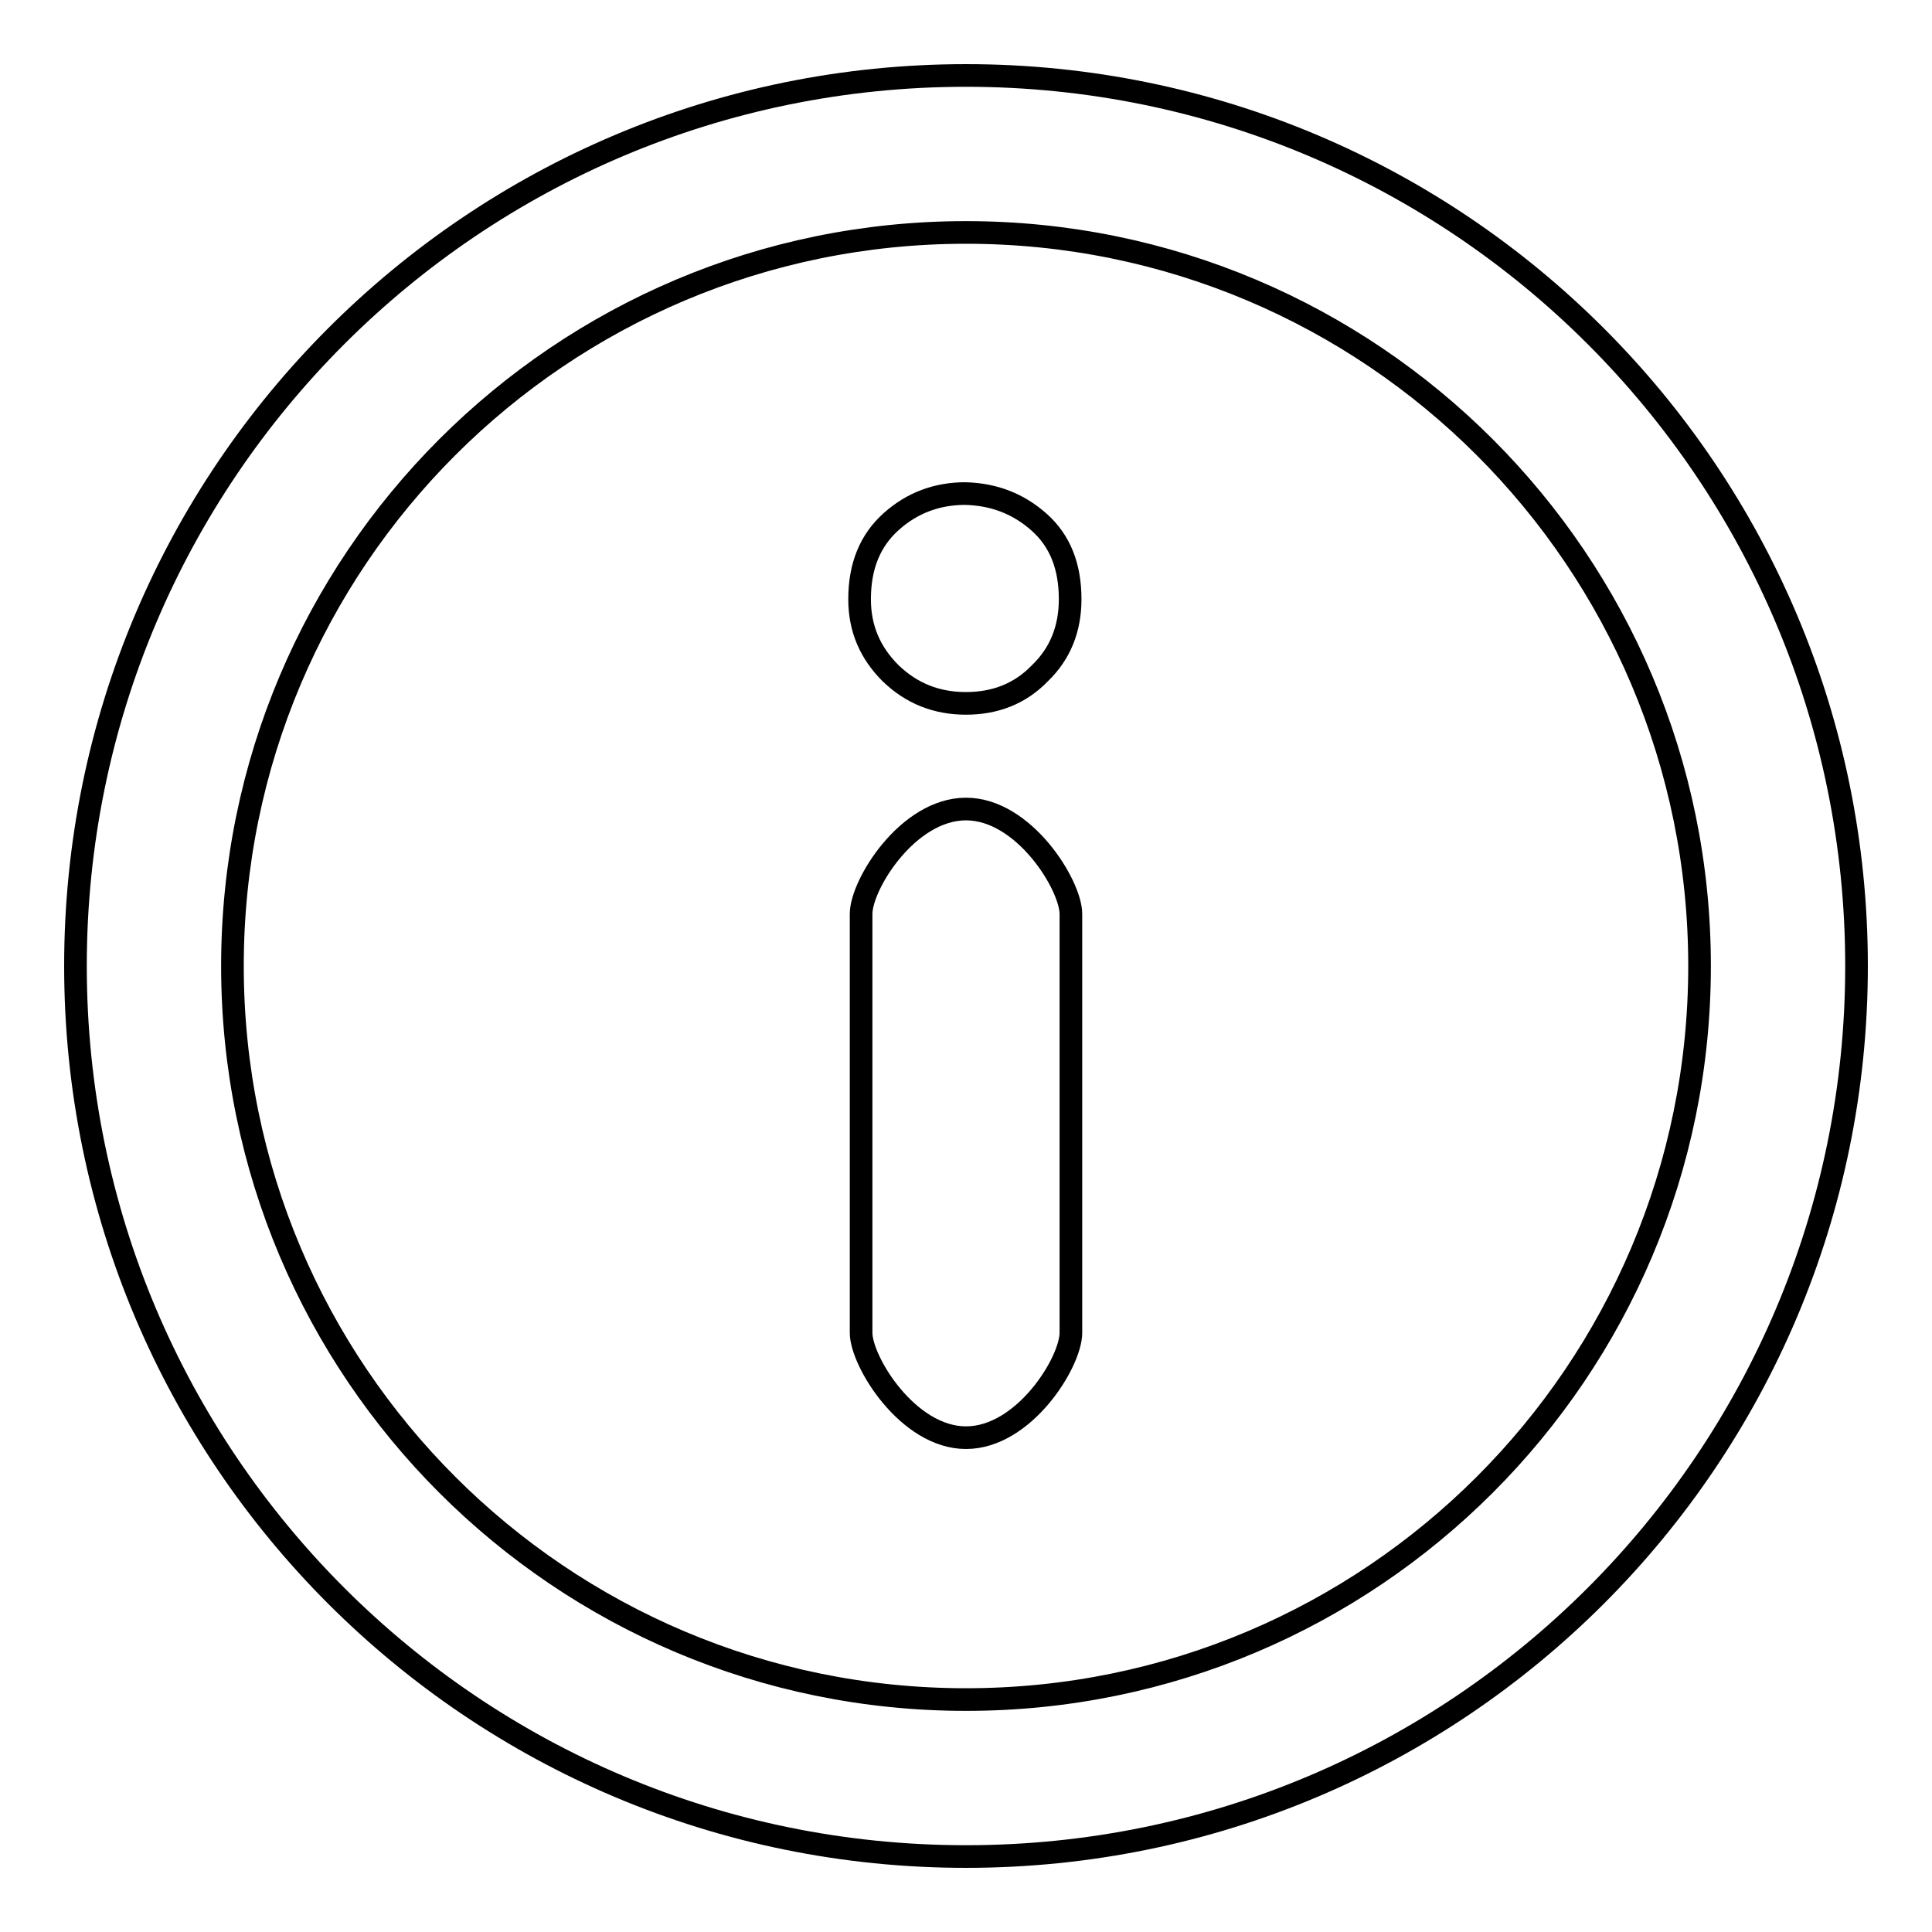
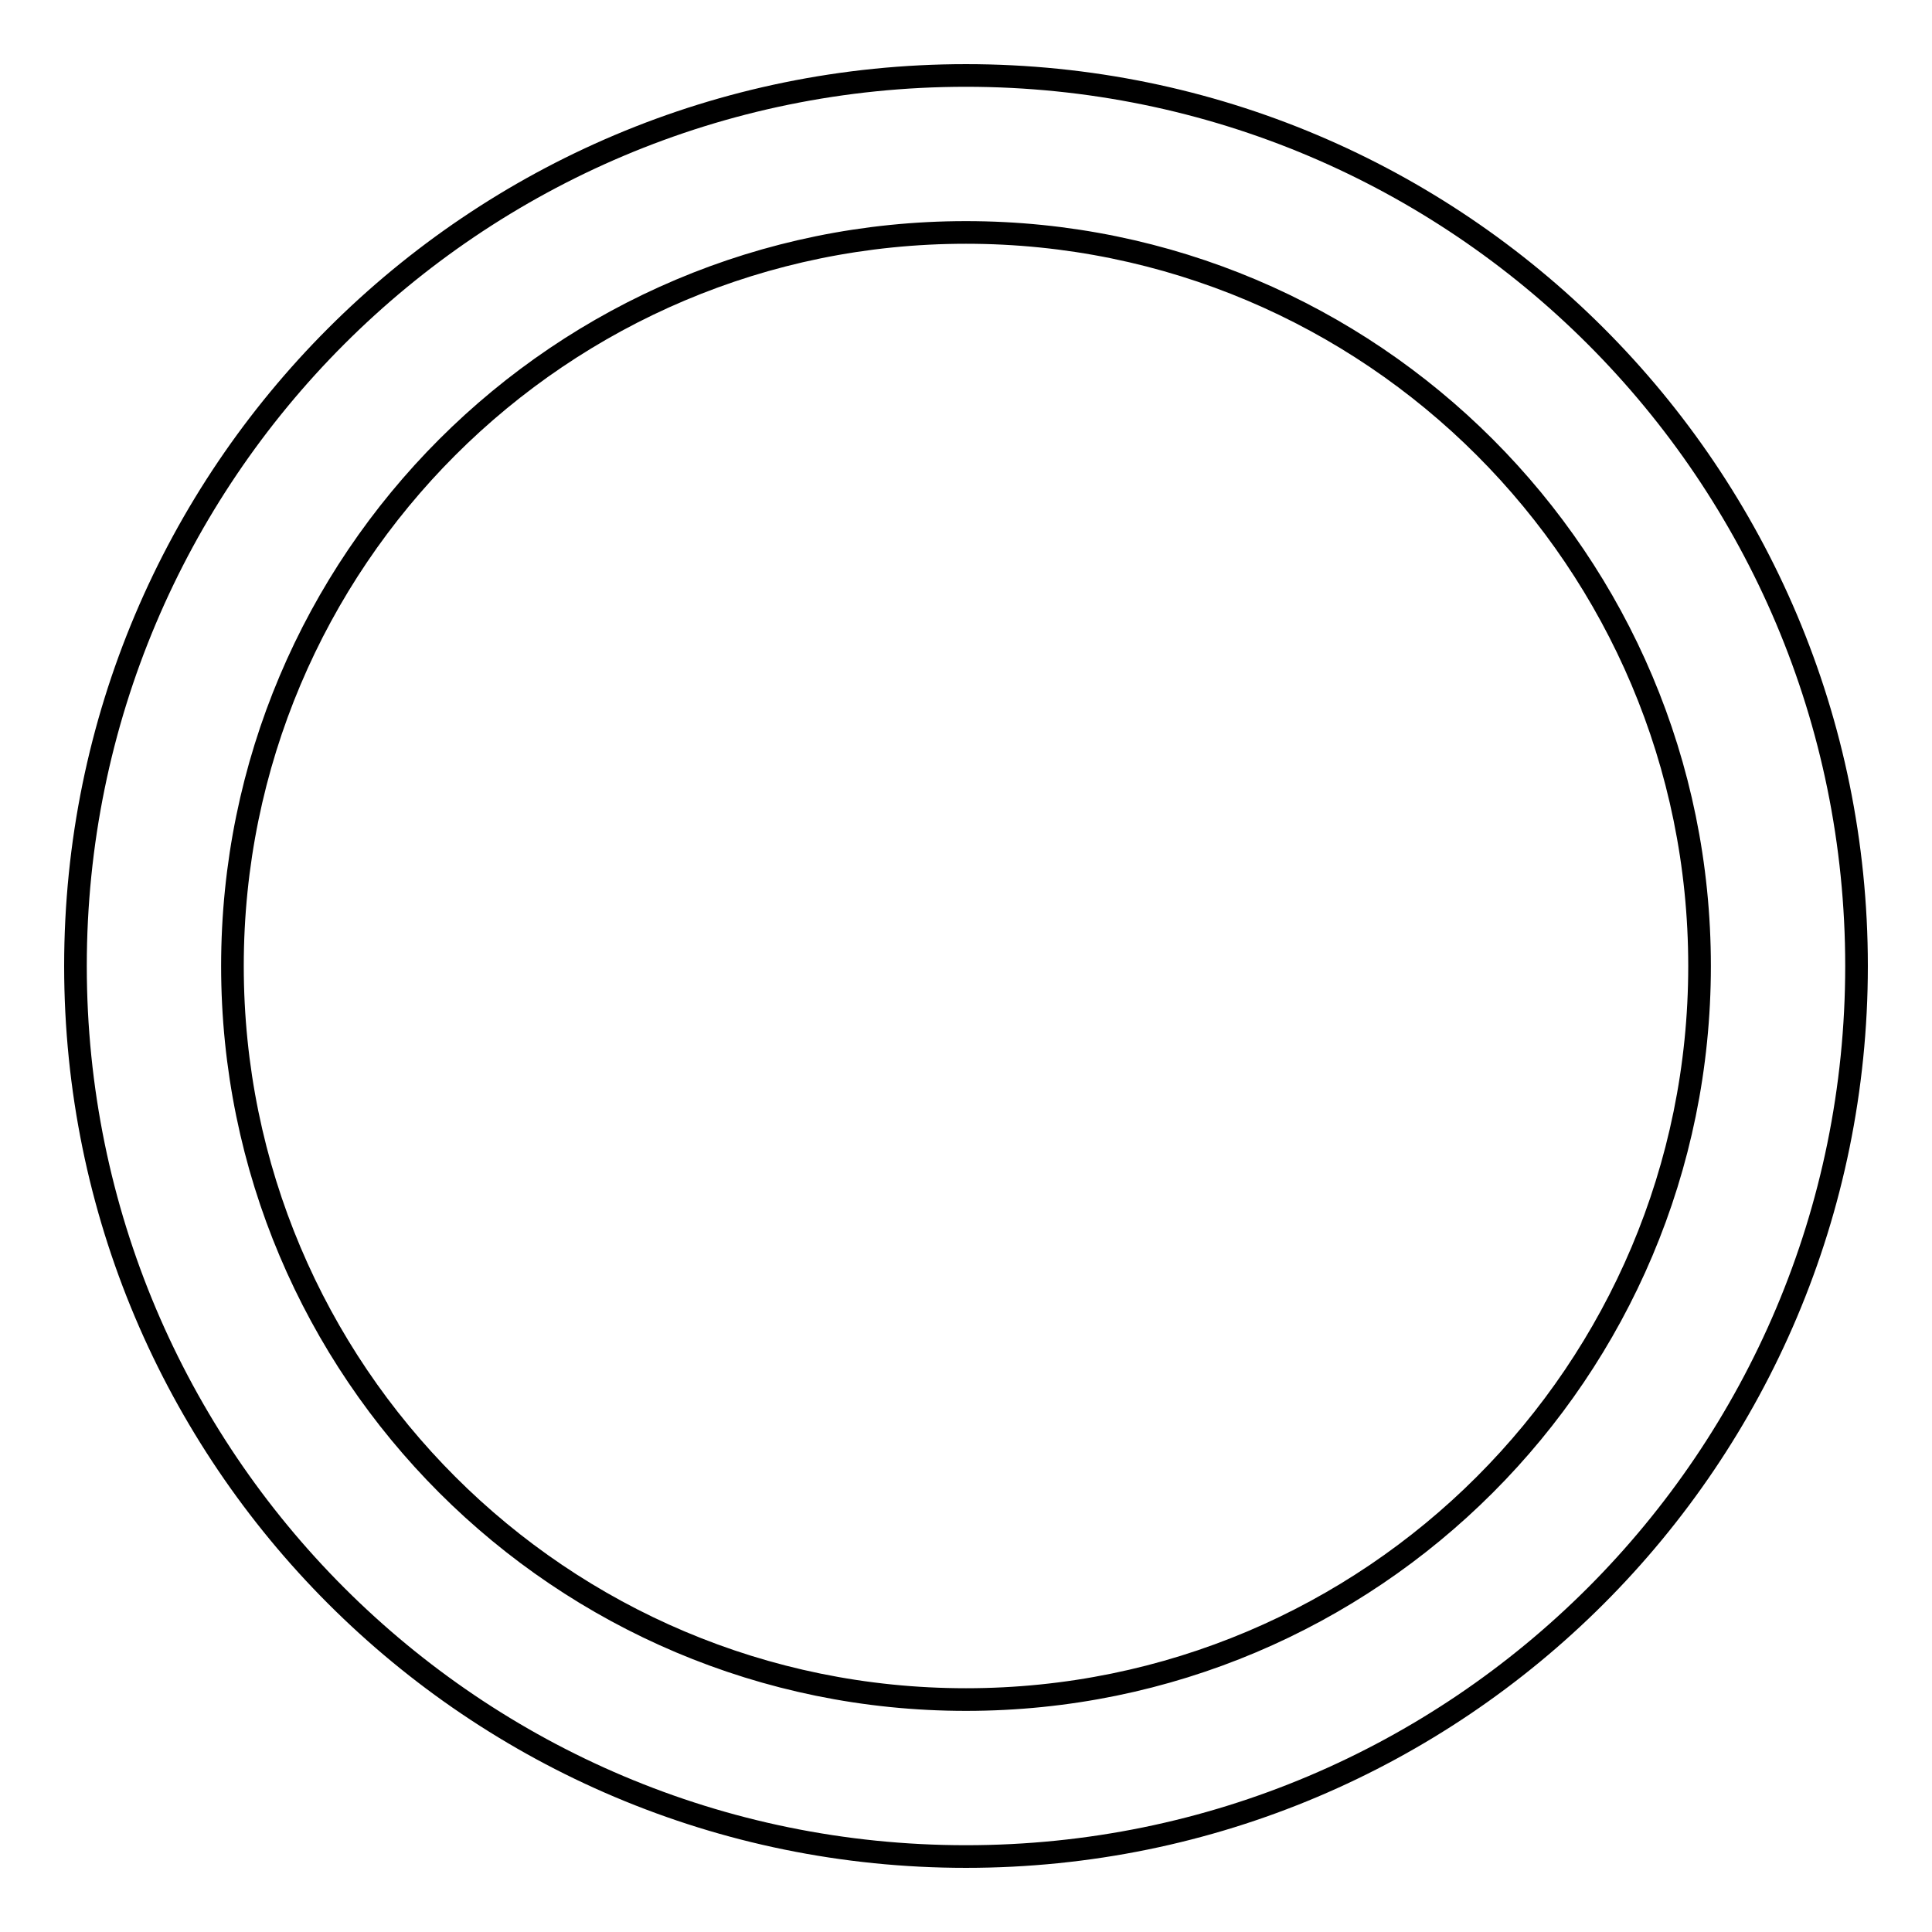
<svg xmlns="http://www.w3.org/2000/svg" version="1.1" x="0px" y="0px" viewBox="0 0 256 256" enable-background="new 0 0 256 256" xml:space="preserve">
  <g>
    <g>
      <path stroke-width="3" fill-opacity="0" stroke="#000000" d="M128,10C62.8,10,10,62.8,10,128c0,65.2,52.8,118,118,118c65.2,0,118-52.8,118-118C246,62.8,193.2,10,128,10z M128,225.2c-53.7,0-97.2-43.5-97.2-97.2c0-53.7,43.5-97.2,97.2-97.2c53.7,0,97.2,43.5,97.2,97.2C225.2,181.7,181.7,225.2,128,225.2z" />
-       <path stroke-width="3" fill-opacity="0" stroke="#000000" d="M137.7,69.2c2.8,2.5,4.1,5.9,4.1,10.2c0,3.9-1.3,7.2-4,9.8c-2.6,2.7-5.9,4-9.8,4c-3.9,0-7.2-1.3-10-4c-2.7-2.7-4.1-5.9-4.1-9.8c0-4.4,1.4-7.8,4.2-10.3c2.8-2.5,6.1-3.7,9.8-3.7C131.8,65.5,135,66.8,137.7,69.2L137.7,69.2z" />
-       <path stroke-width="3" fill-opacity="0" stroke="#000000" d="M128,190.5c7.7,0,13.9-10,13.9-13.9v-55.5c0-3.8-6.2-13.9-13.9-13.9c-7.7,0-13.9,10-13.9,13.9v55.5C114.1,180.4,120.3,190.5,128,190.5z" />
    </g>
  </g>
</svg>